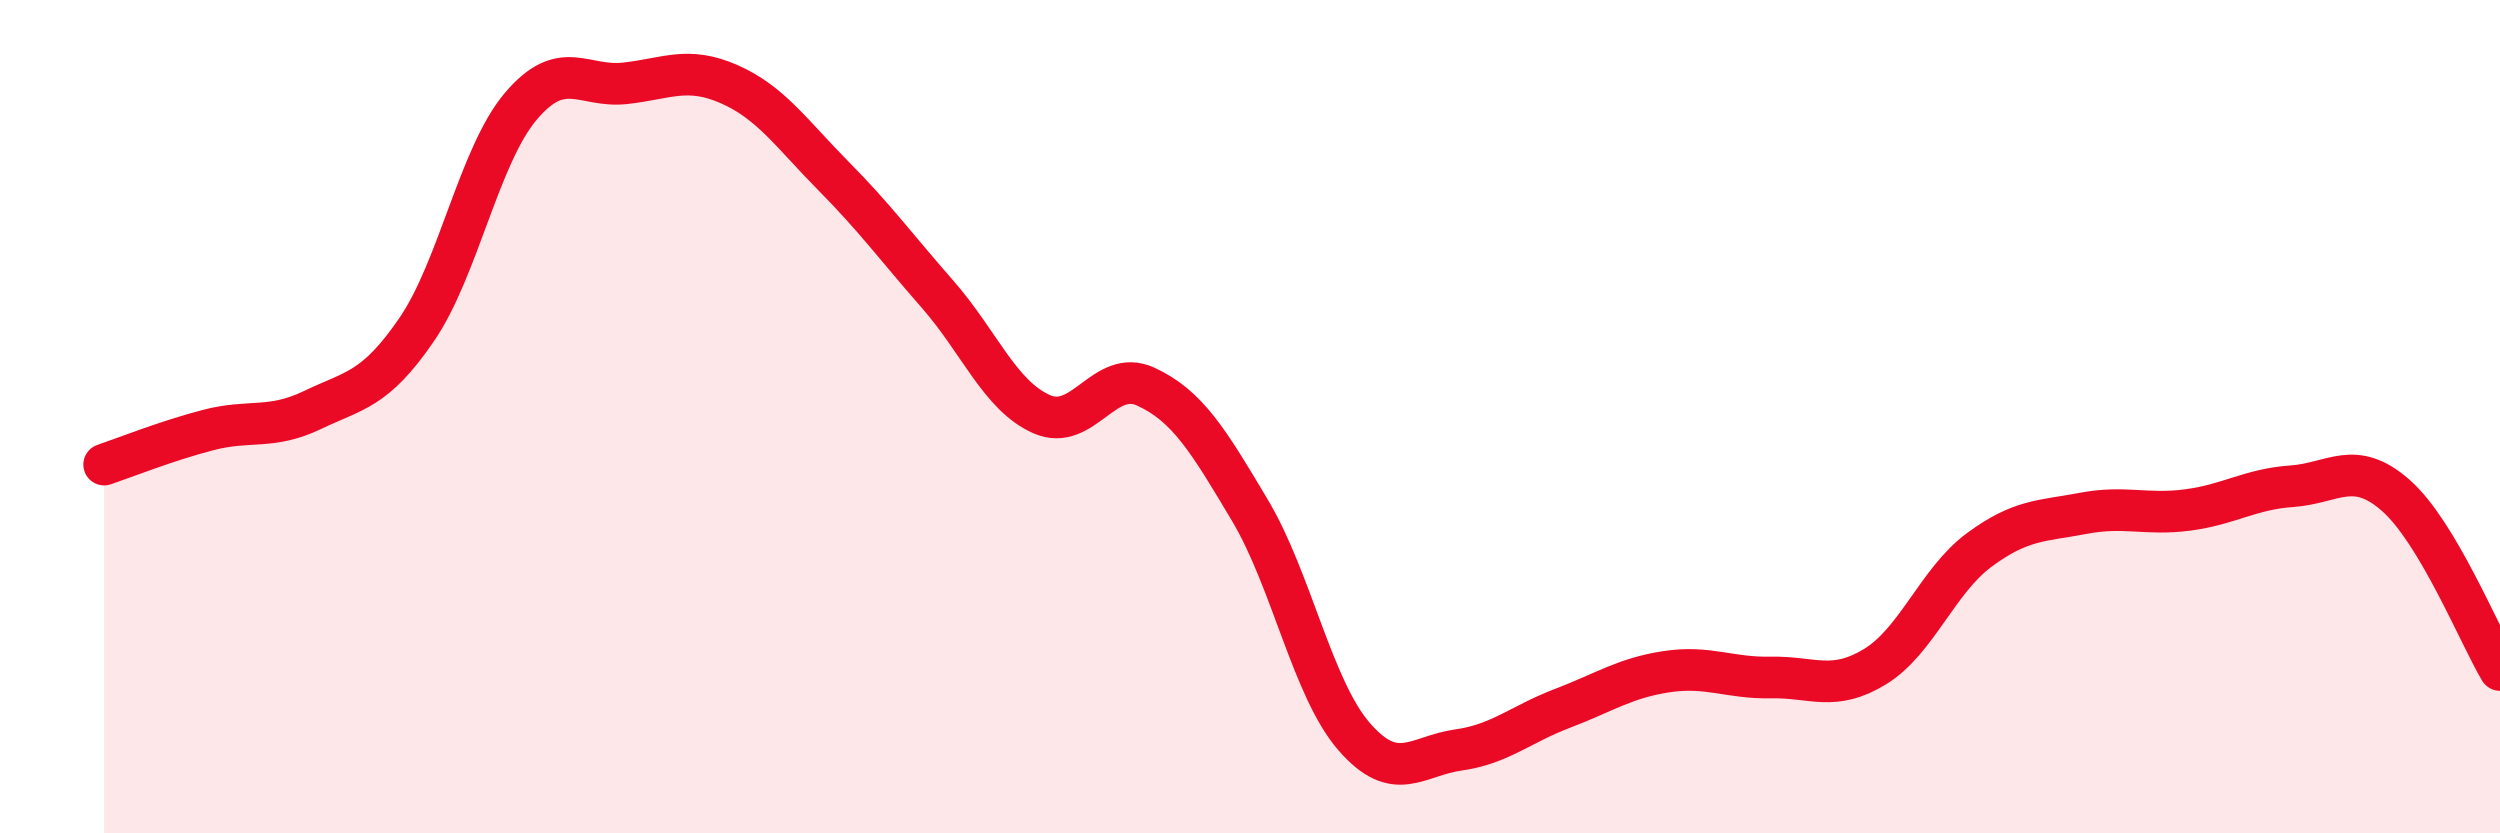
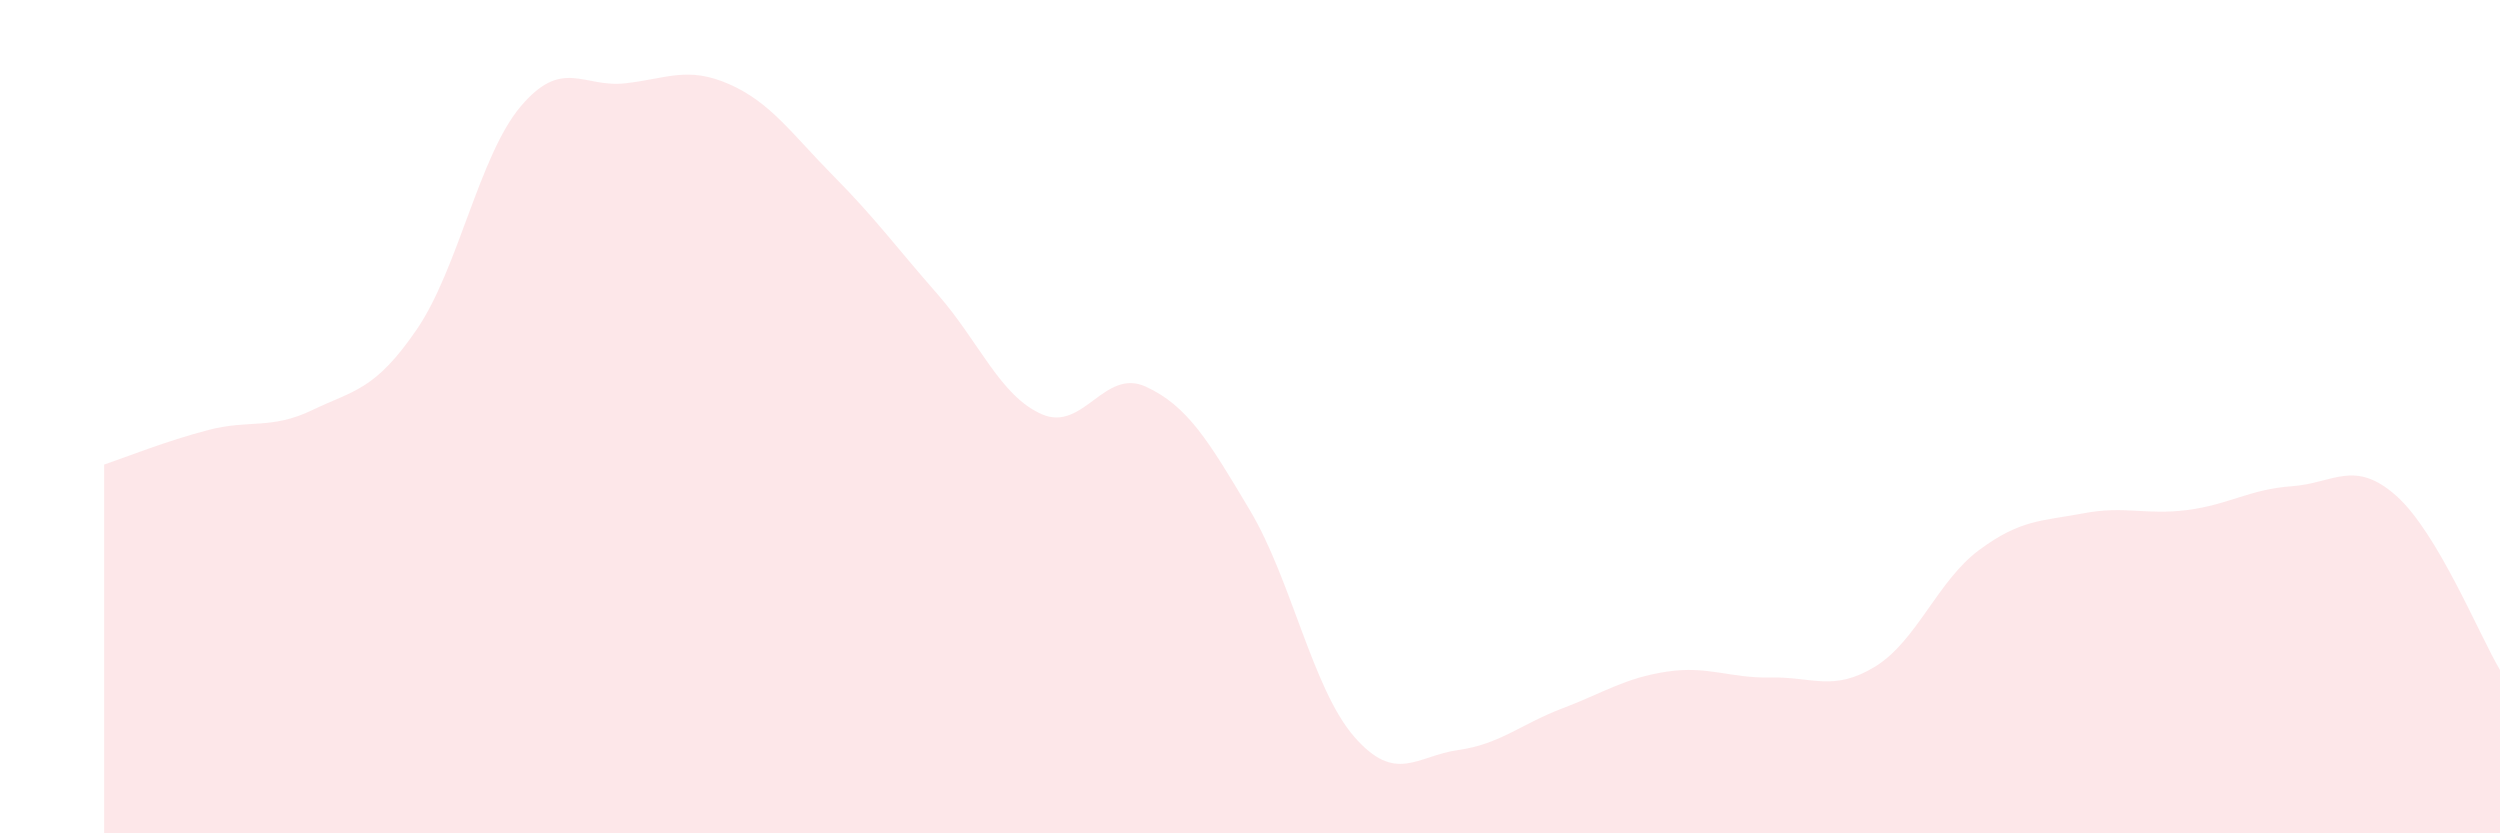
<svg xmlns="http://www.w3.org/2000/svg" width="60" height="20" viewBox="0 0 60 20">
  <path d="M 2.5,11.15 C 3,10.98 4,10.58 5,10.32 C 6,10.06 6.5,10.32 7.5,9.84 C 8.5,9.36 9,9.37 10,7.91 C 11,6.45 11.5,3.73 12.5,2.55 C 13.5,1.37 14,2.11 15,2 C 16,1.89 16.5,1.58 17.5,2.02 C 18.5,2.46 19,3.21 20,4.22 C 21,5.23 21.5,5.92 22.5,7.06 C 23.5,8.2 24,9.5 25,9.94 C 26,10.38 26.5,8.82 27.5,9.28 C 28.5,9.74 29,10.57 30,12.25 C 31,13.93 31.5,16.53 32.5,17.68 C 33.5,18.83 34,18.14 35,18 C 36,17.86 36.5,17.38 37.5,17 C 38.5,16.62 39,16.27 40,16.12 C 41,15.97 41.5,16.28 42.5,16.26 C 43.5,16.24 44,16.61 45,16 C 46,15.39 46.5,13.94 47.5,13.2 C 48.5,12.46 49,12.51 50,12.32 C 51,12.13 51.5,12.37 52.5,12.24 C 53.5,12.11 54,11.74 55,11.67 C 56,11.6 56.5,11.01 57.5,11.89 C 58.5,12.77 59.5,15.24 60,16.08L60 20L2.5 20Z" fill="#EB0A25" opacity="0.1" stroke-linecap="round" stroke-linejoin="round" />
-   <path d="M 2.5,11.15 C 3,10.98 4,10.58 5,10.32 C 6,10.06 6.5,10.32 7.5,9.84 C 8.5,9.36 9,9.37 10,7.91 C 11,6.45 11.5,3.73 12.5,2.55 C 13.5,1.37 14,2.11 15,2 C 16,1.89 16.5,1.58 17.5,2.02 C 18.5,2.46 19,3.21 20,4.22 C 21,5.23 21.5,5.92 22.5,7.06 C 23.5,8.2 24,9.5 25,9.94 C 26,10.38 26.5,8.82 27.5,9.28 C 28.5,9.74 29,10.57 30,12.25 C 31,13.93 31.5,16.53 32.5,17.68 C 33.5,18.83 34,18.14 35,18 C 36,17.86 36.5,17.38 37.5,17 C 38.5,16.62 39,16.27 40,16.12 C 41,15.97 41.5,16.28 42.5,16.26 C 43.5,16.24 44,16.61 45,16 C 46,15.39 46.5,13.94 47.5,13.2 C 48.5,12.46 49,12.51 50,12.32 C 51,12.13 51.5,12.37 52.5,12.24 C 53.5,12.11 54,11.74 55,11.67 C 56,11.6 56.5,11.01 57.5,11.89 C 58.5,12.77 59.5,15.24 60,16.08" stroke="#EB0A25" stroke-width="1" fill="none" stroke-linecap="round" stroke-linejoin="round" />
</svg>